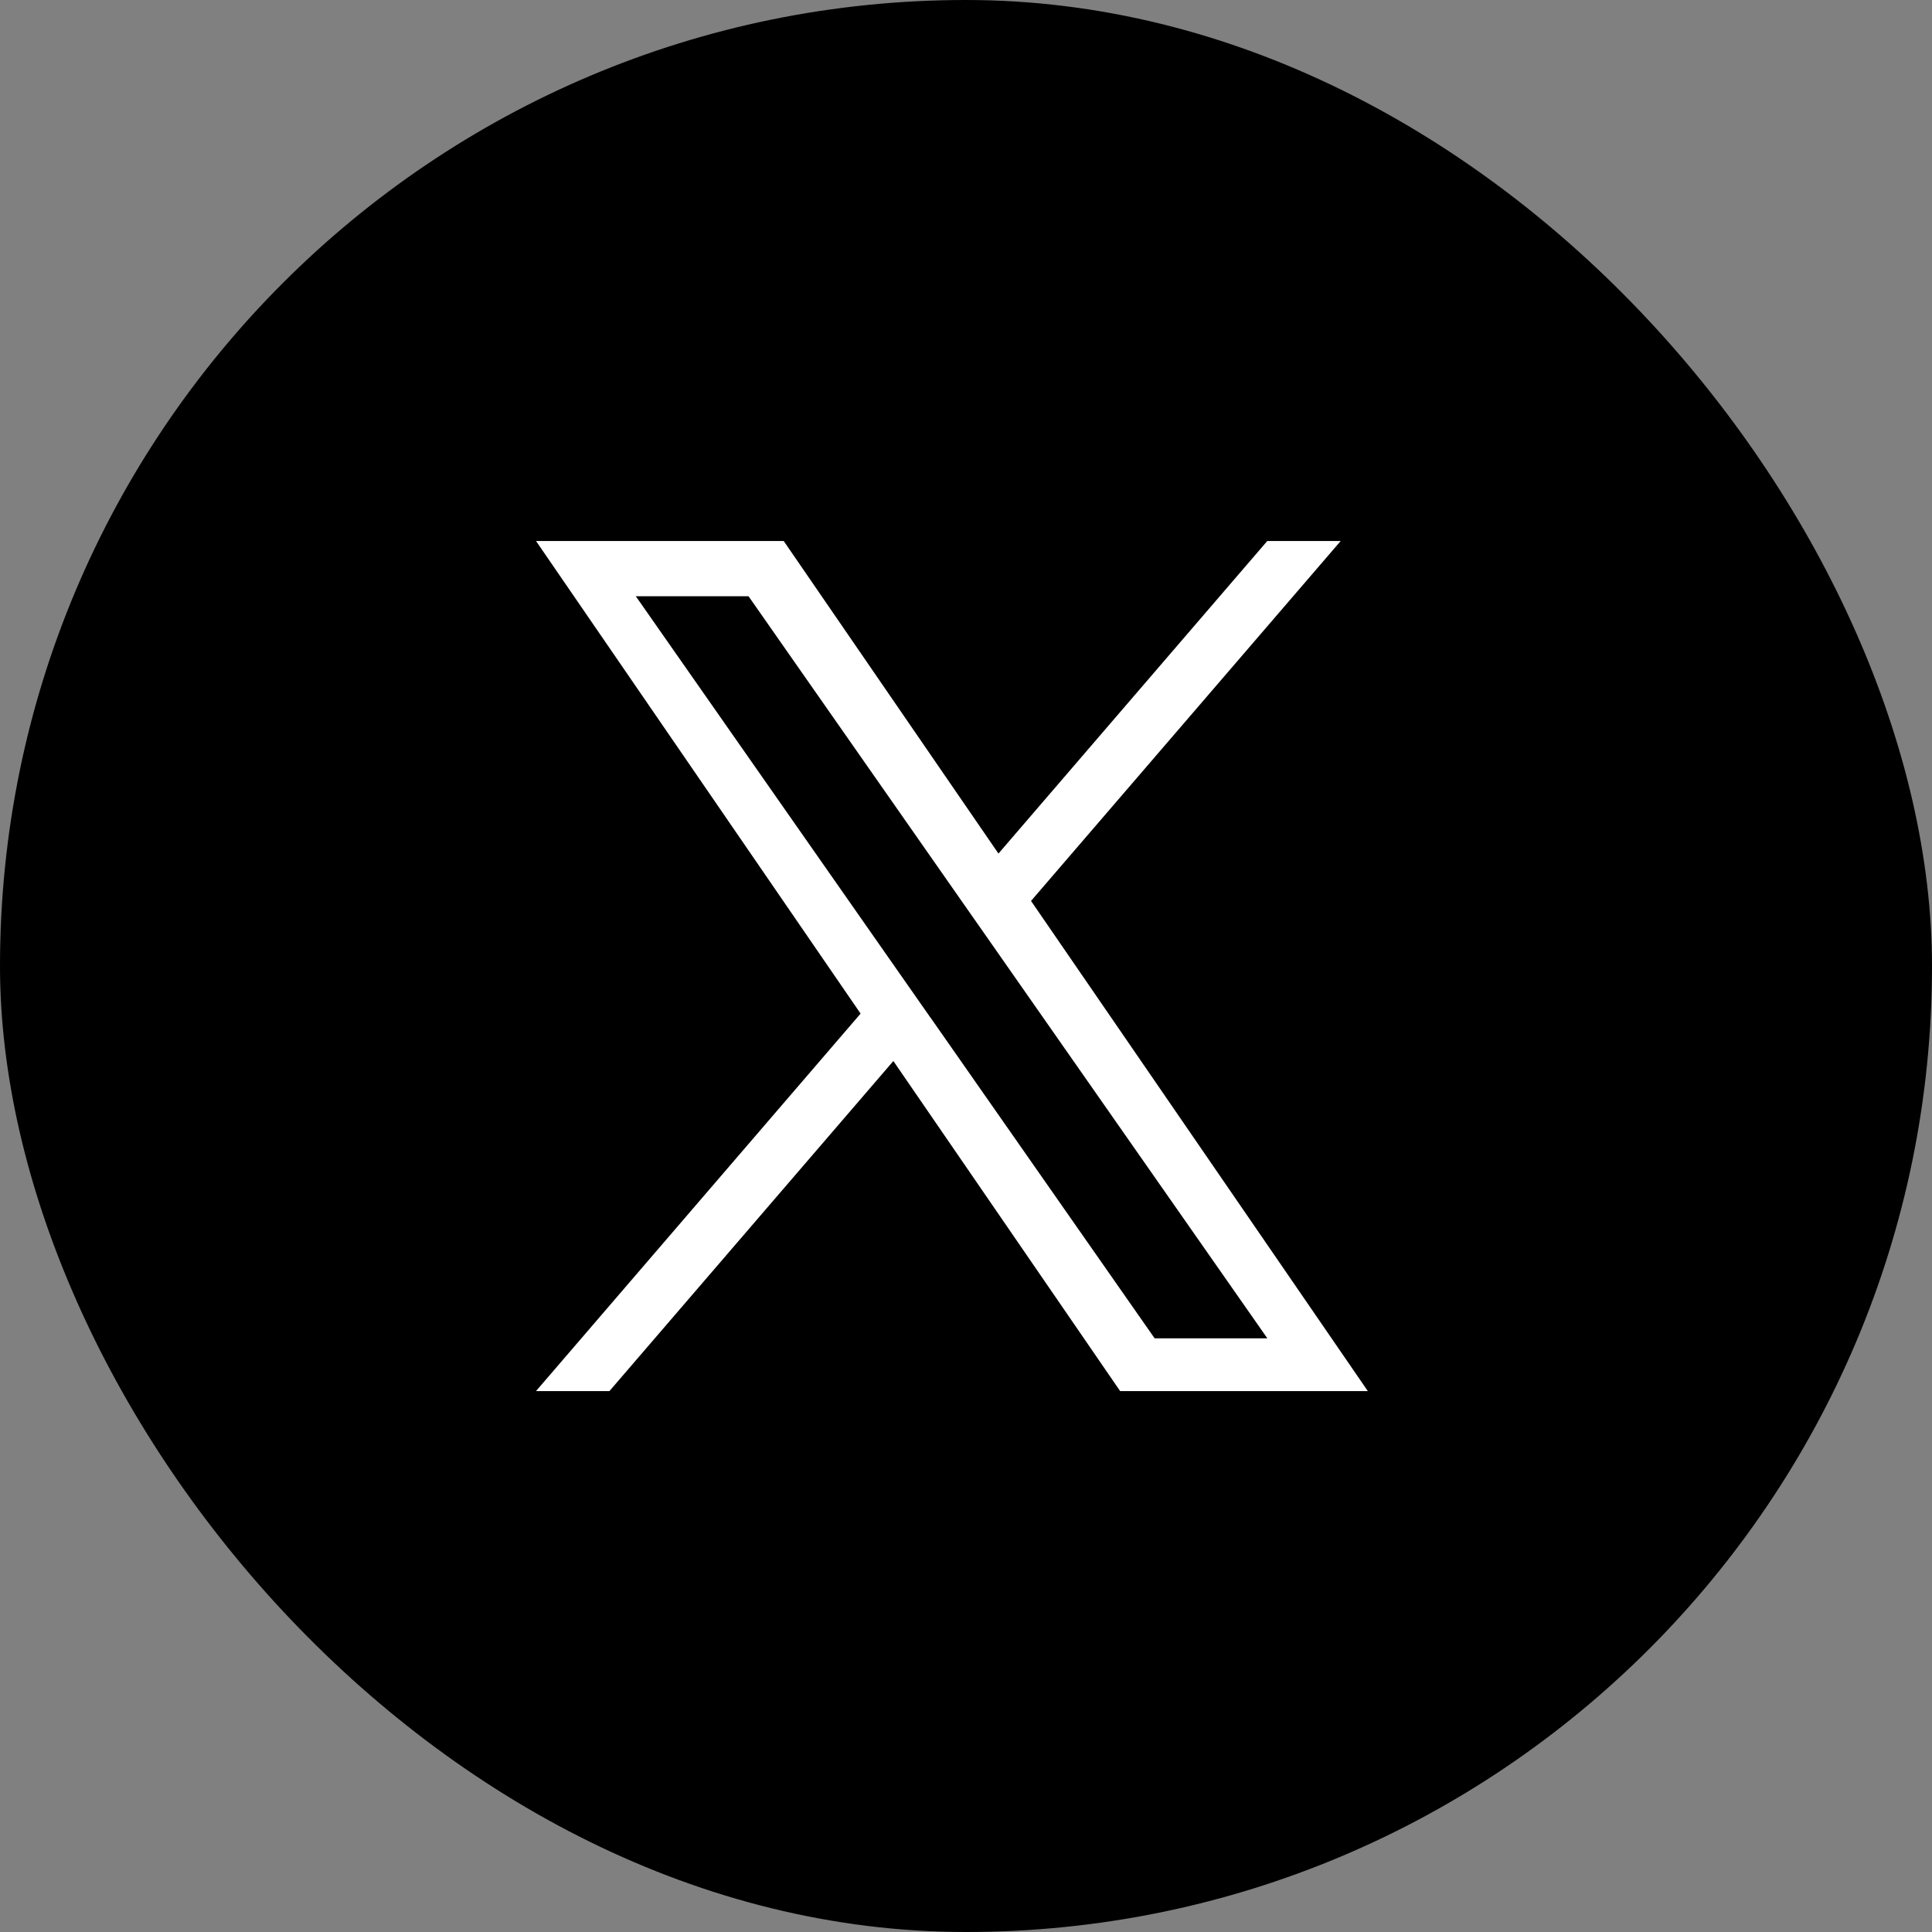
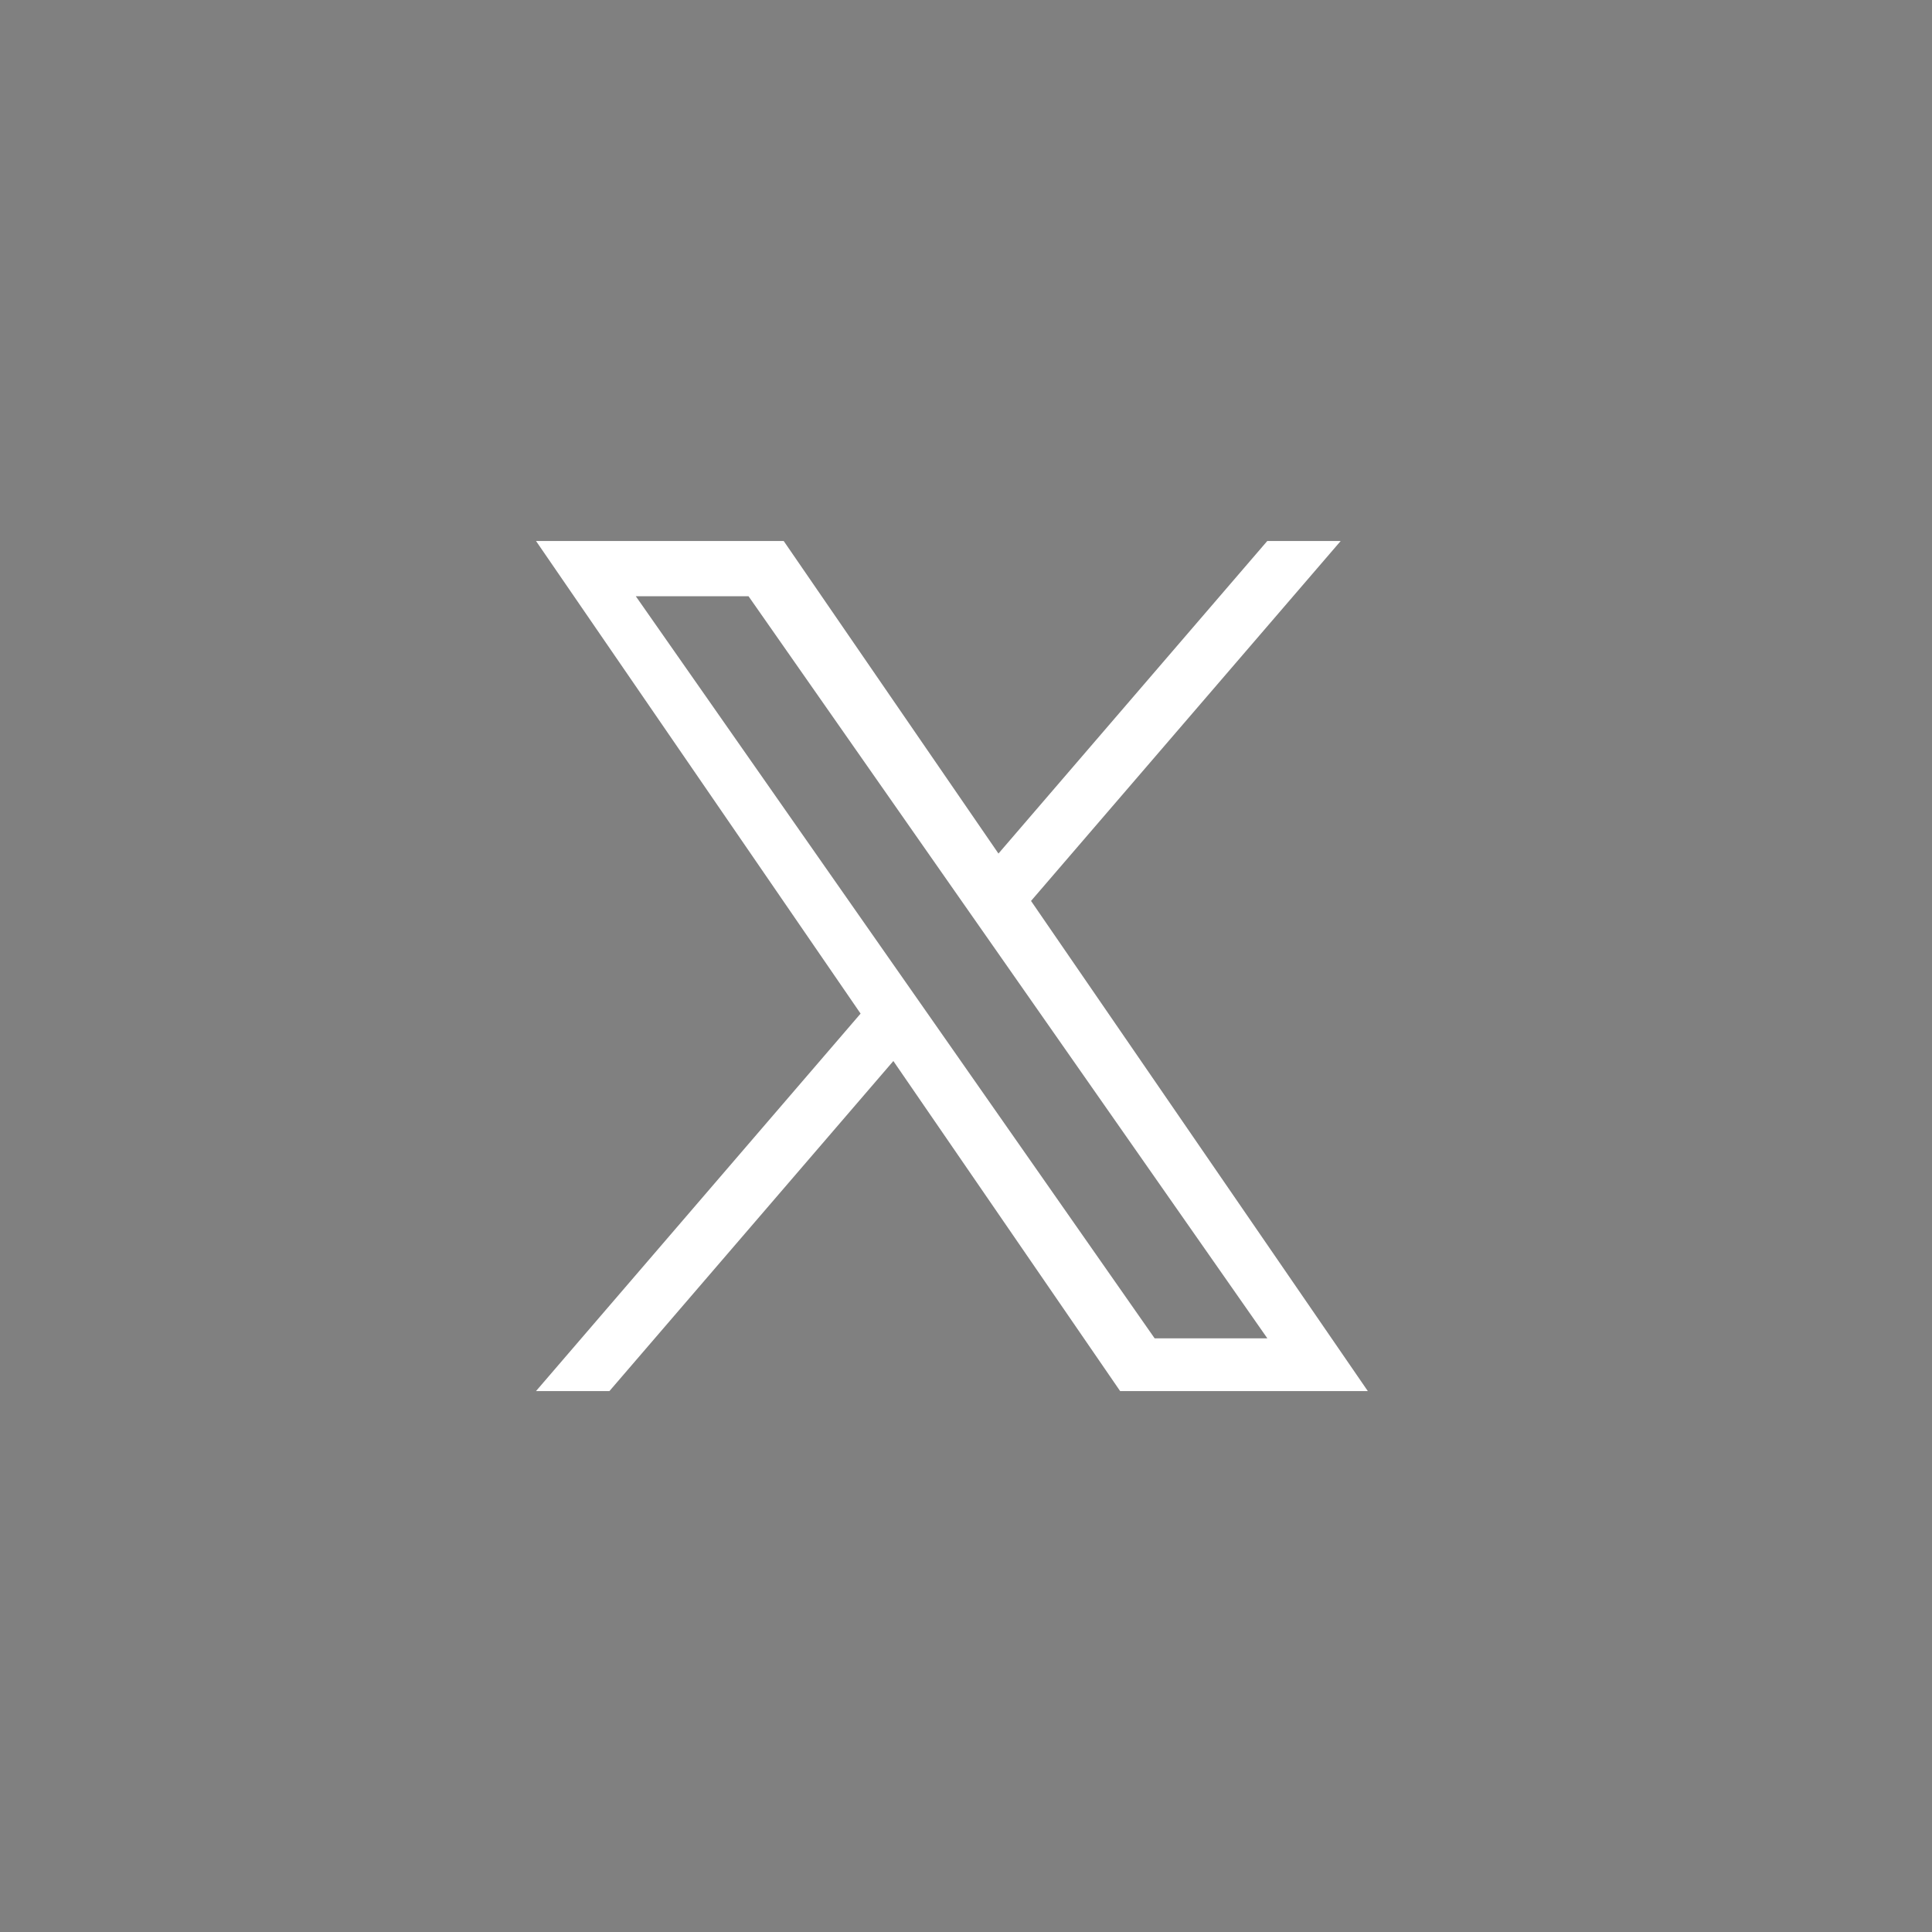
<svg xmlns="http://www.w3.org/2000/svg" width="50" height="50" viewBox="0 0 50 50">
  <rect x="0" y="0" width="50" height="50" fill="#808080" stroke="none" />
  <g id="Group_6016" data-name="Group 6016" transform="translate(-60 -941)">
    <g id="Group_484" data-name="Group 484" transform="translate(60 941)">
-       <rect id="bg" width="50" height="50" rx="25" />
-     </g>
+       </g>
    <g id="Group_5642" data-name="Group 5642" transform="translate(73.872 955.001)">
-       <path id="logo" d="M12.811,9.315,20.825,0h-1.9L11.968,8.089,6.41,0H0L8.4,12.231,0,22H1.9l7.348-8.542L15.117,22h6.41L12.811,9.315Zm-2.6,3.024-.852-1.218L2.583,1.43H5.5l5.468,7.821.852,1.218,7.107,10.166H16.01l-5.8-8.3Z" fill="#fff" />
+       <path id="logo" d="M12.811,9.315,20.825,0h-1.9L11.968,8.089,6.41,0H0L8.4,12.231,0,22H1.9l7.348-8.542L15.117,22h6.41L12.811,9.315Zm-2.6,3.024-.852-1.218L2.583,1.43H5.5l5.468,7.821.852,1.218,7.107,10.166H16.01Z" fill="#fff" />
    </g>
  </g>
</svg>